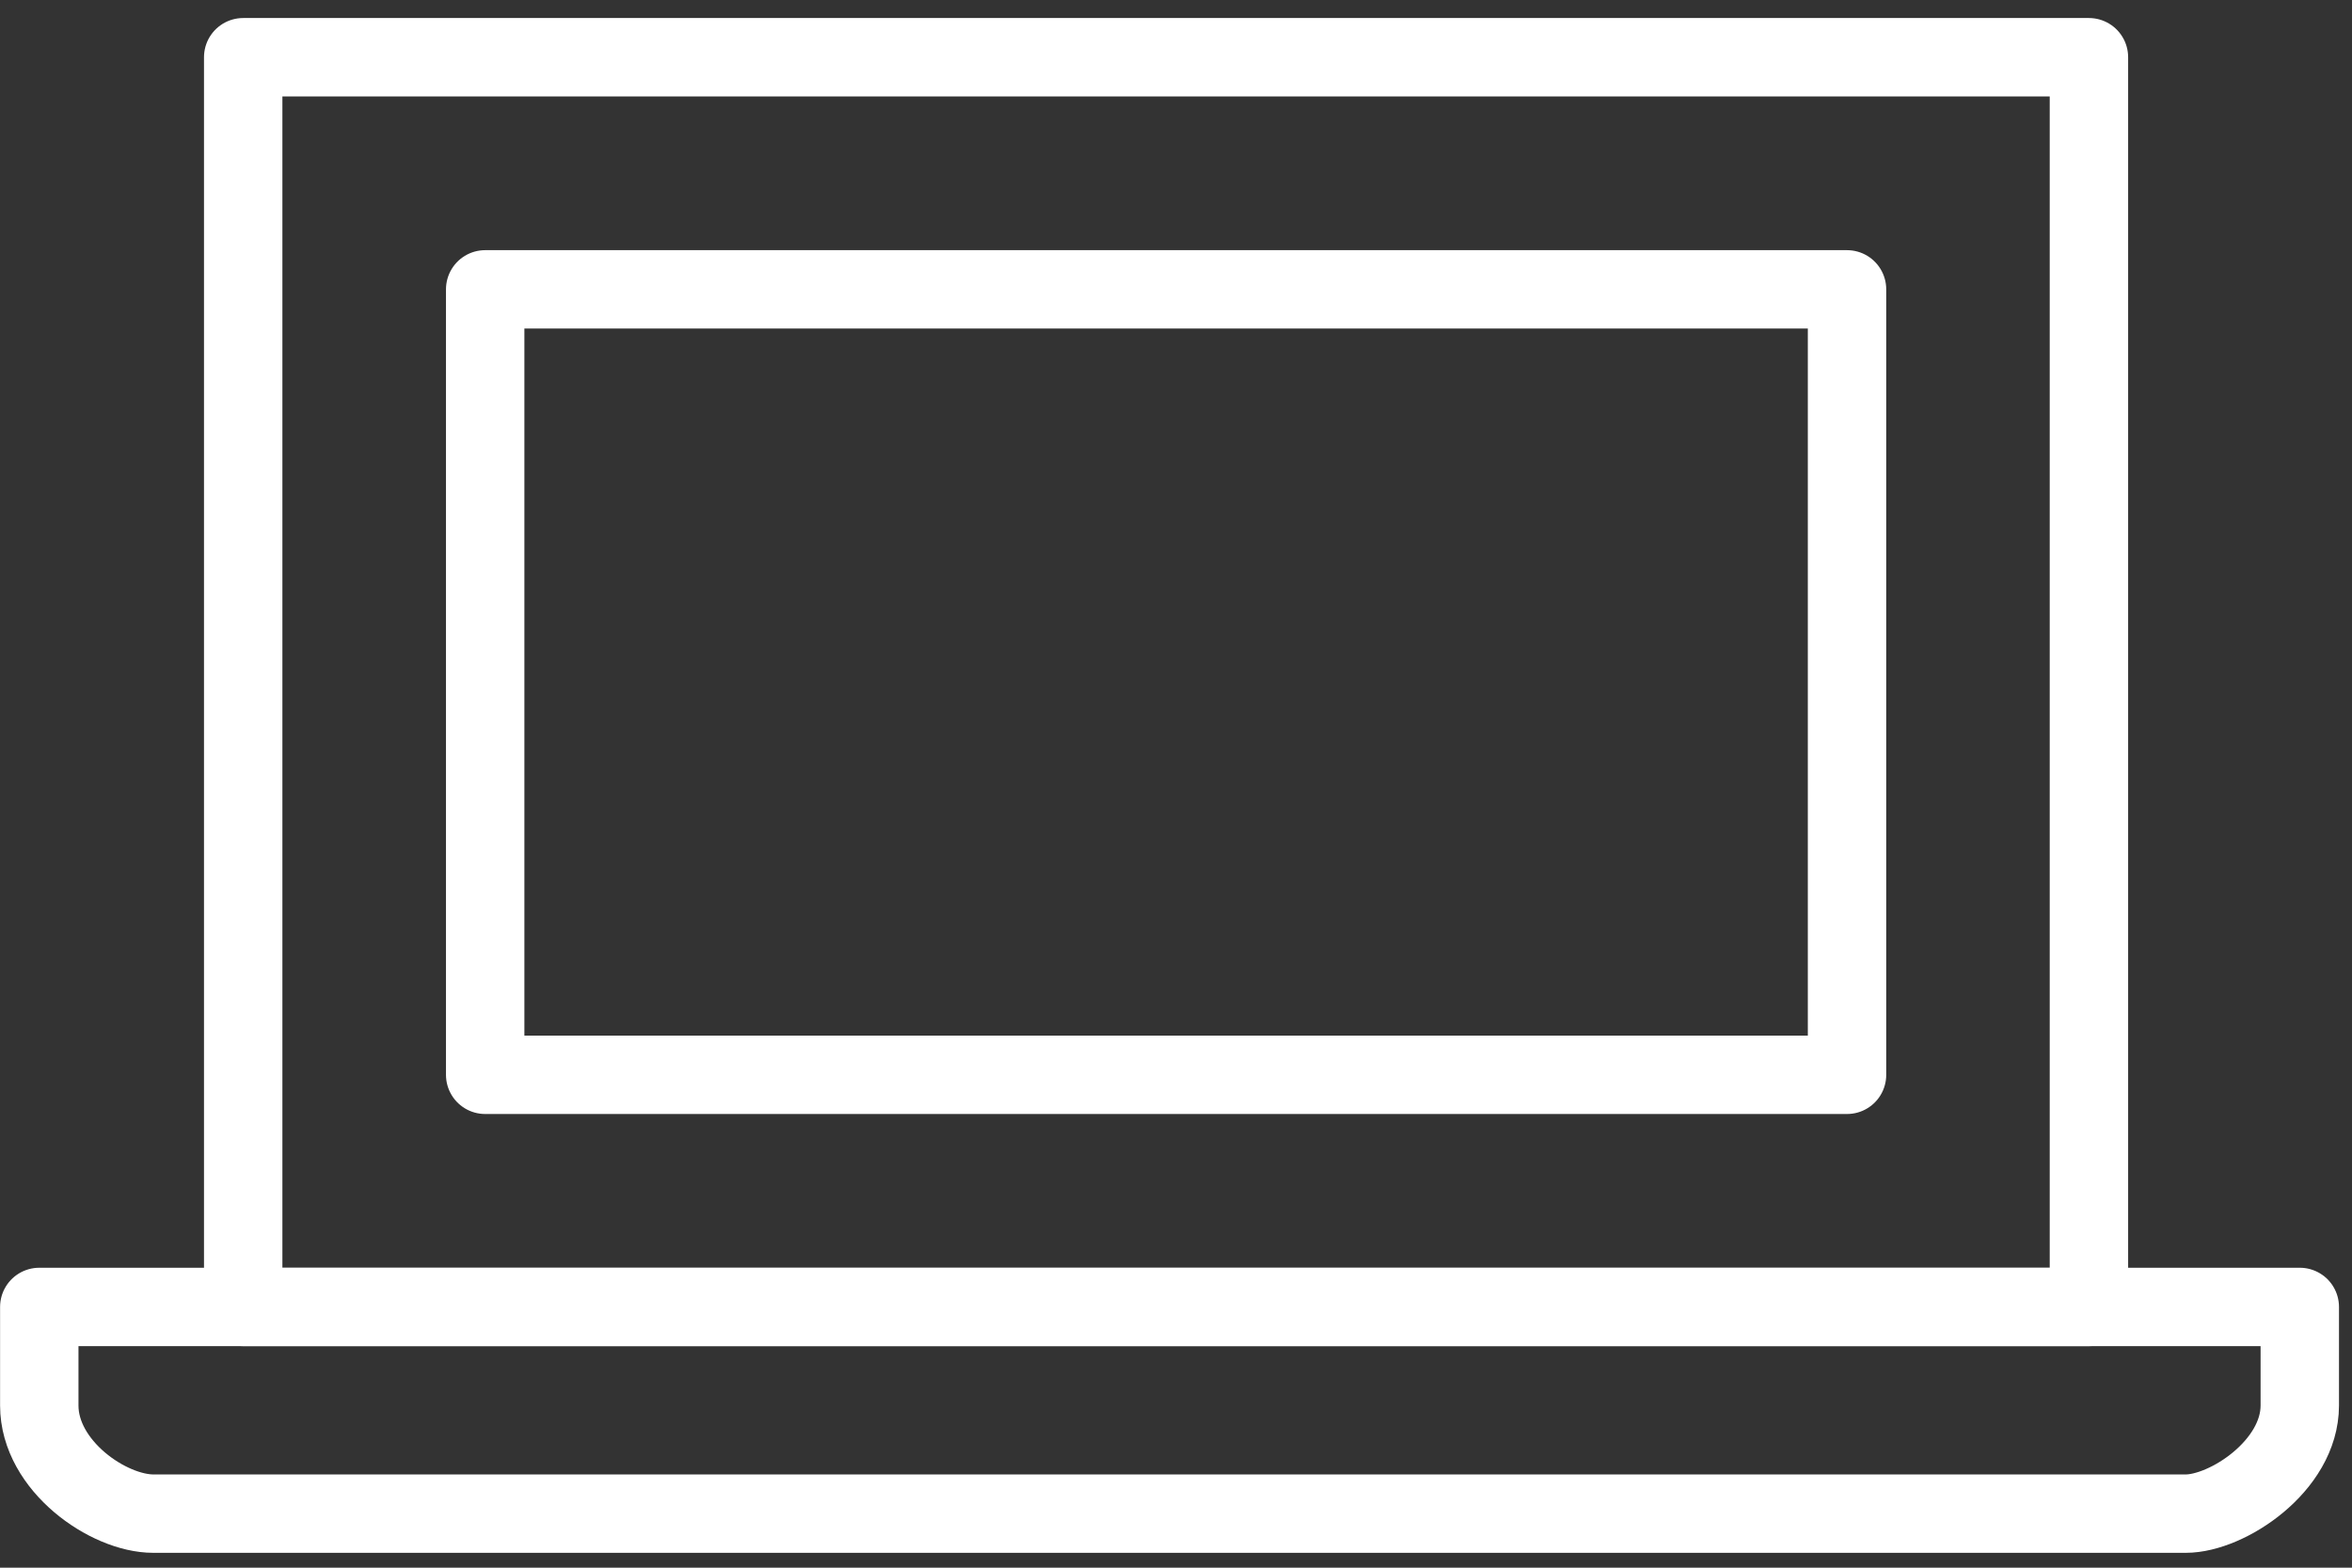
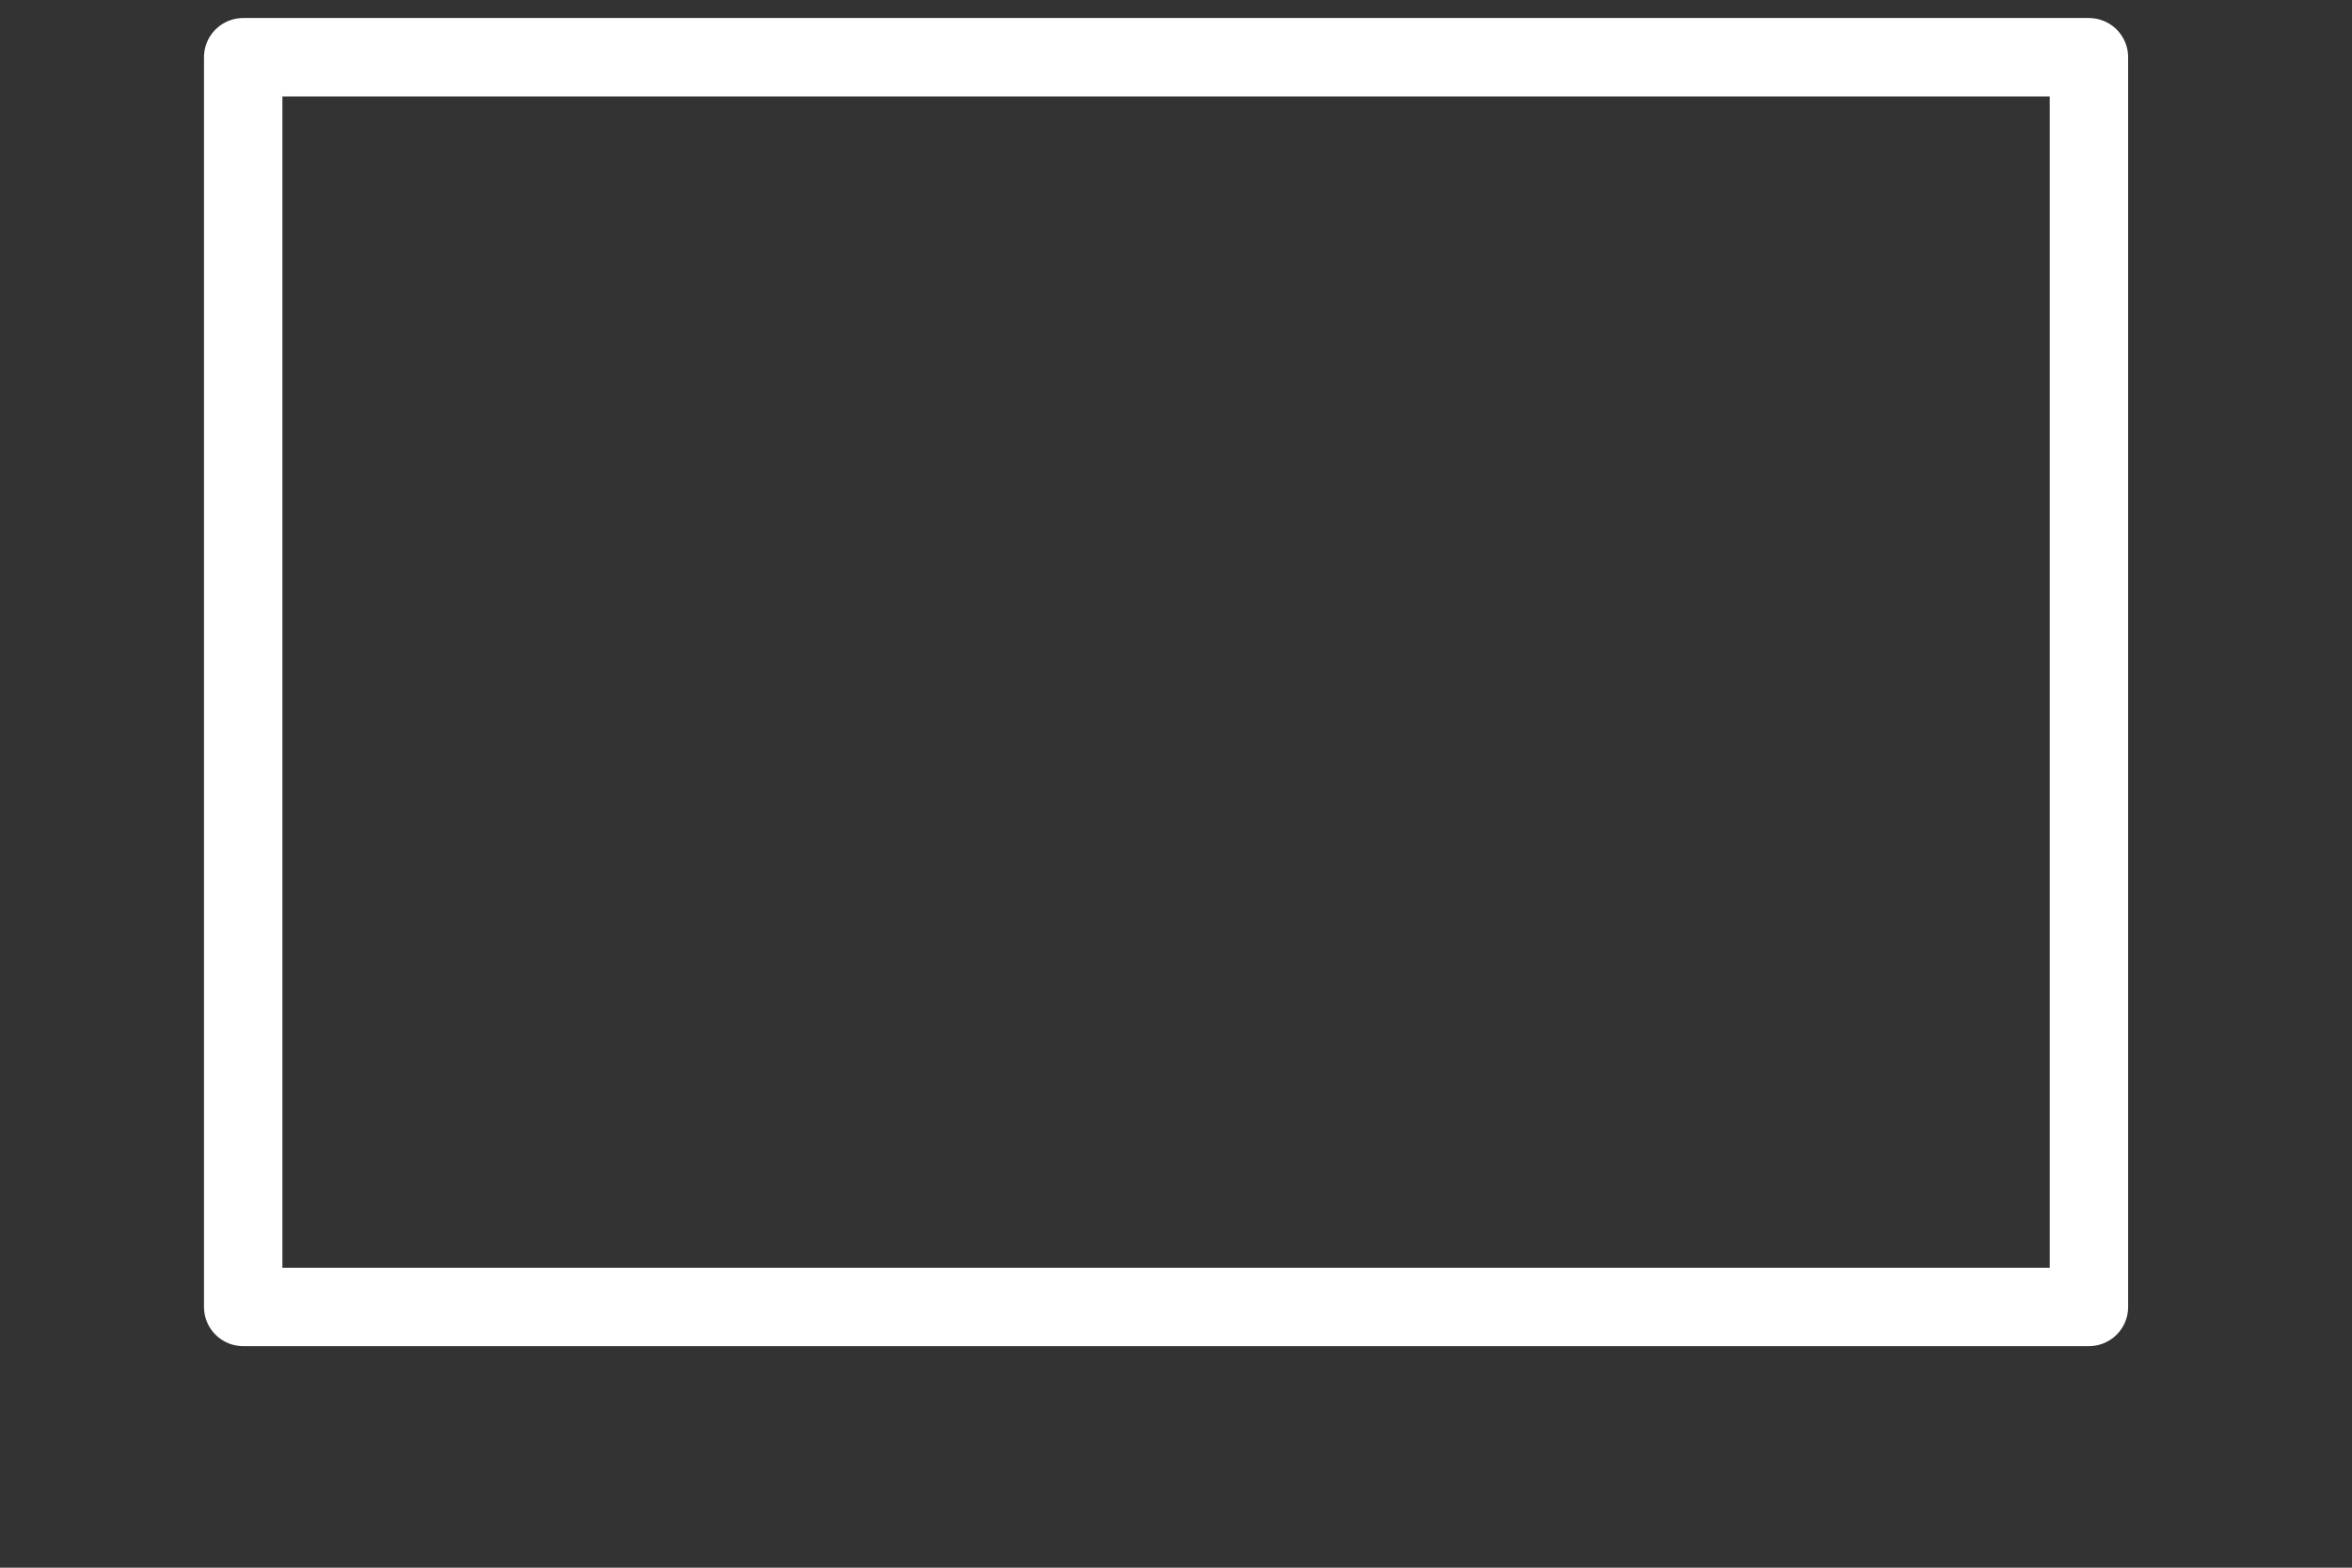
<svg xmlns="http://www.w3.org/2000/svg" width="60" height="40" viewBox="0 0 60 40" fill="none">
  <rect x="0" y="0" width="60" height="40" fill="#333333" stroke="none" />
-   <path d="M1.002 33.347V35.862C1.002 37.404 2.765 38.621 3.912 38.621H55.758C56.817 38.621 58.668 37.404 58.668 35.862V33.347H1.002Z" stroke="white" stroke-width="2" stroke-miterlimit="10" stroke-linecap="round" stroke-linejoin="round" />
  <path d="M53.289 1.46H6.204V33.347H53.289V1.46Z" stroke="white" stroke-width="2" stroke-miterlimit="10" stroke-linecap="round" stroke-linejoin="round" />
-   <path d="M47.118 7.383H12.377V27.424H47.118V7.383Z" stroke="white" stroke-width="2" stroke-miterlimit="10" stroke-linecap="round" stroke-linejoin="round" />
</svg>